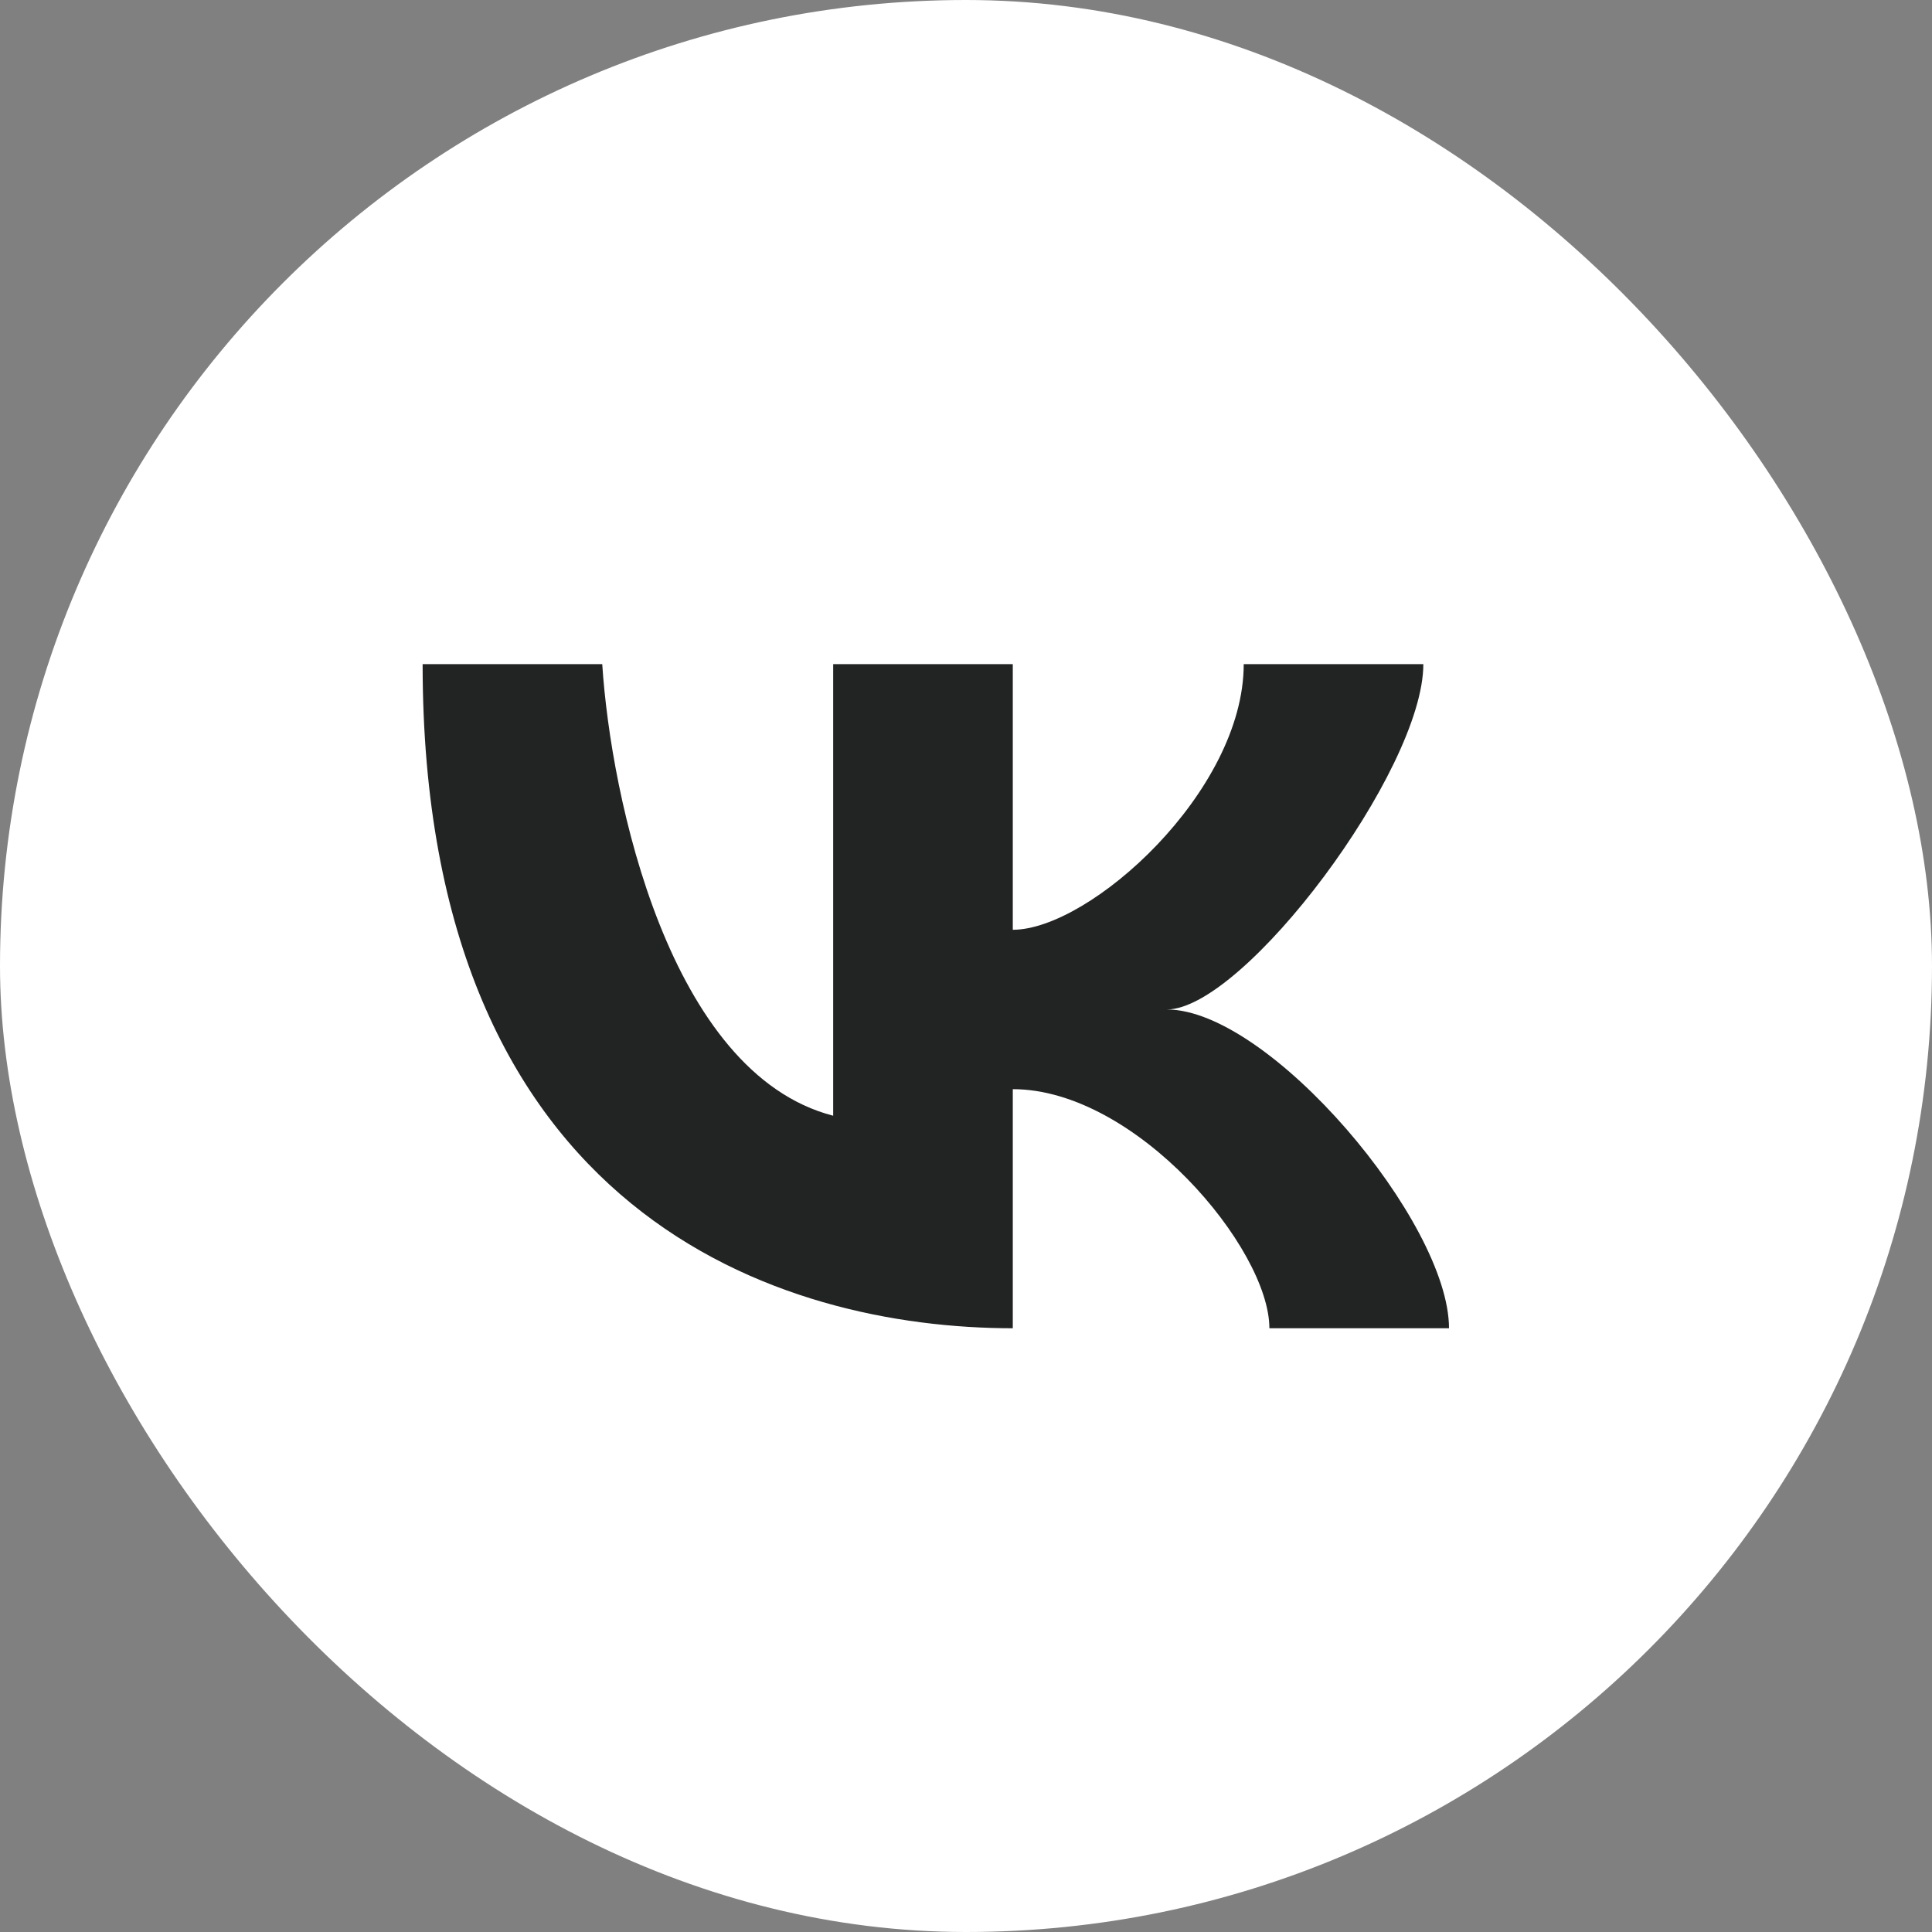
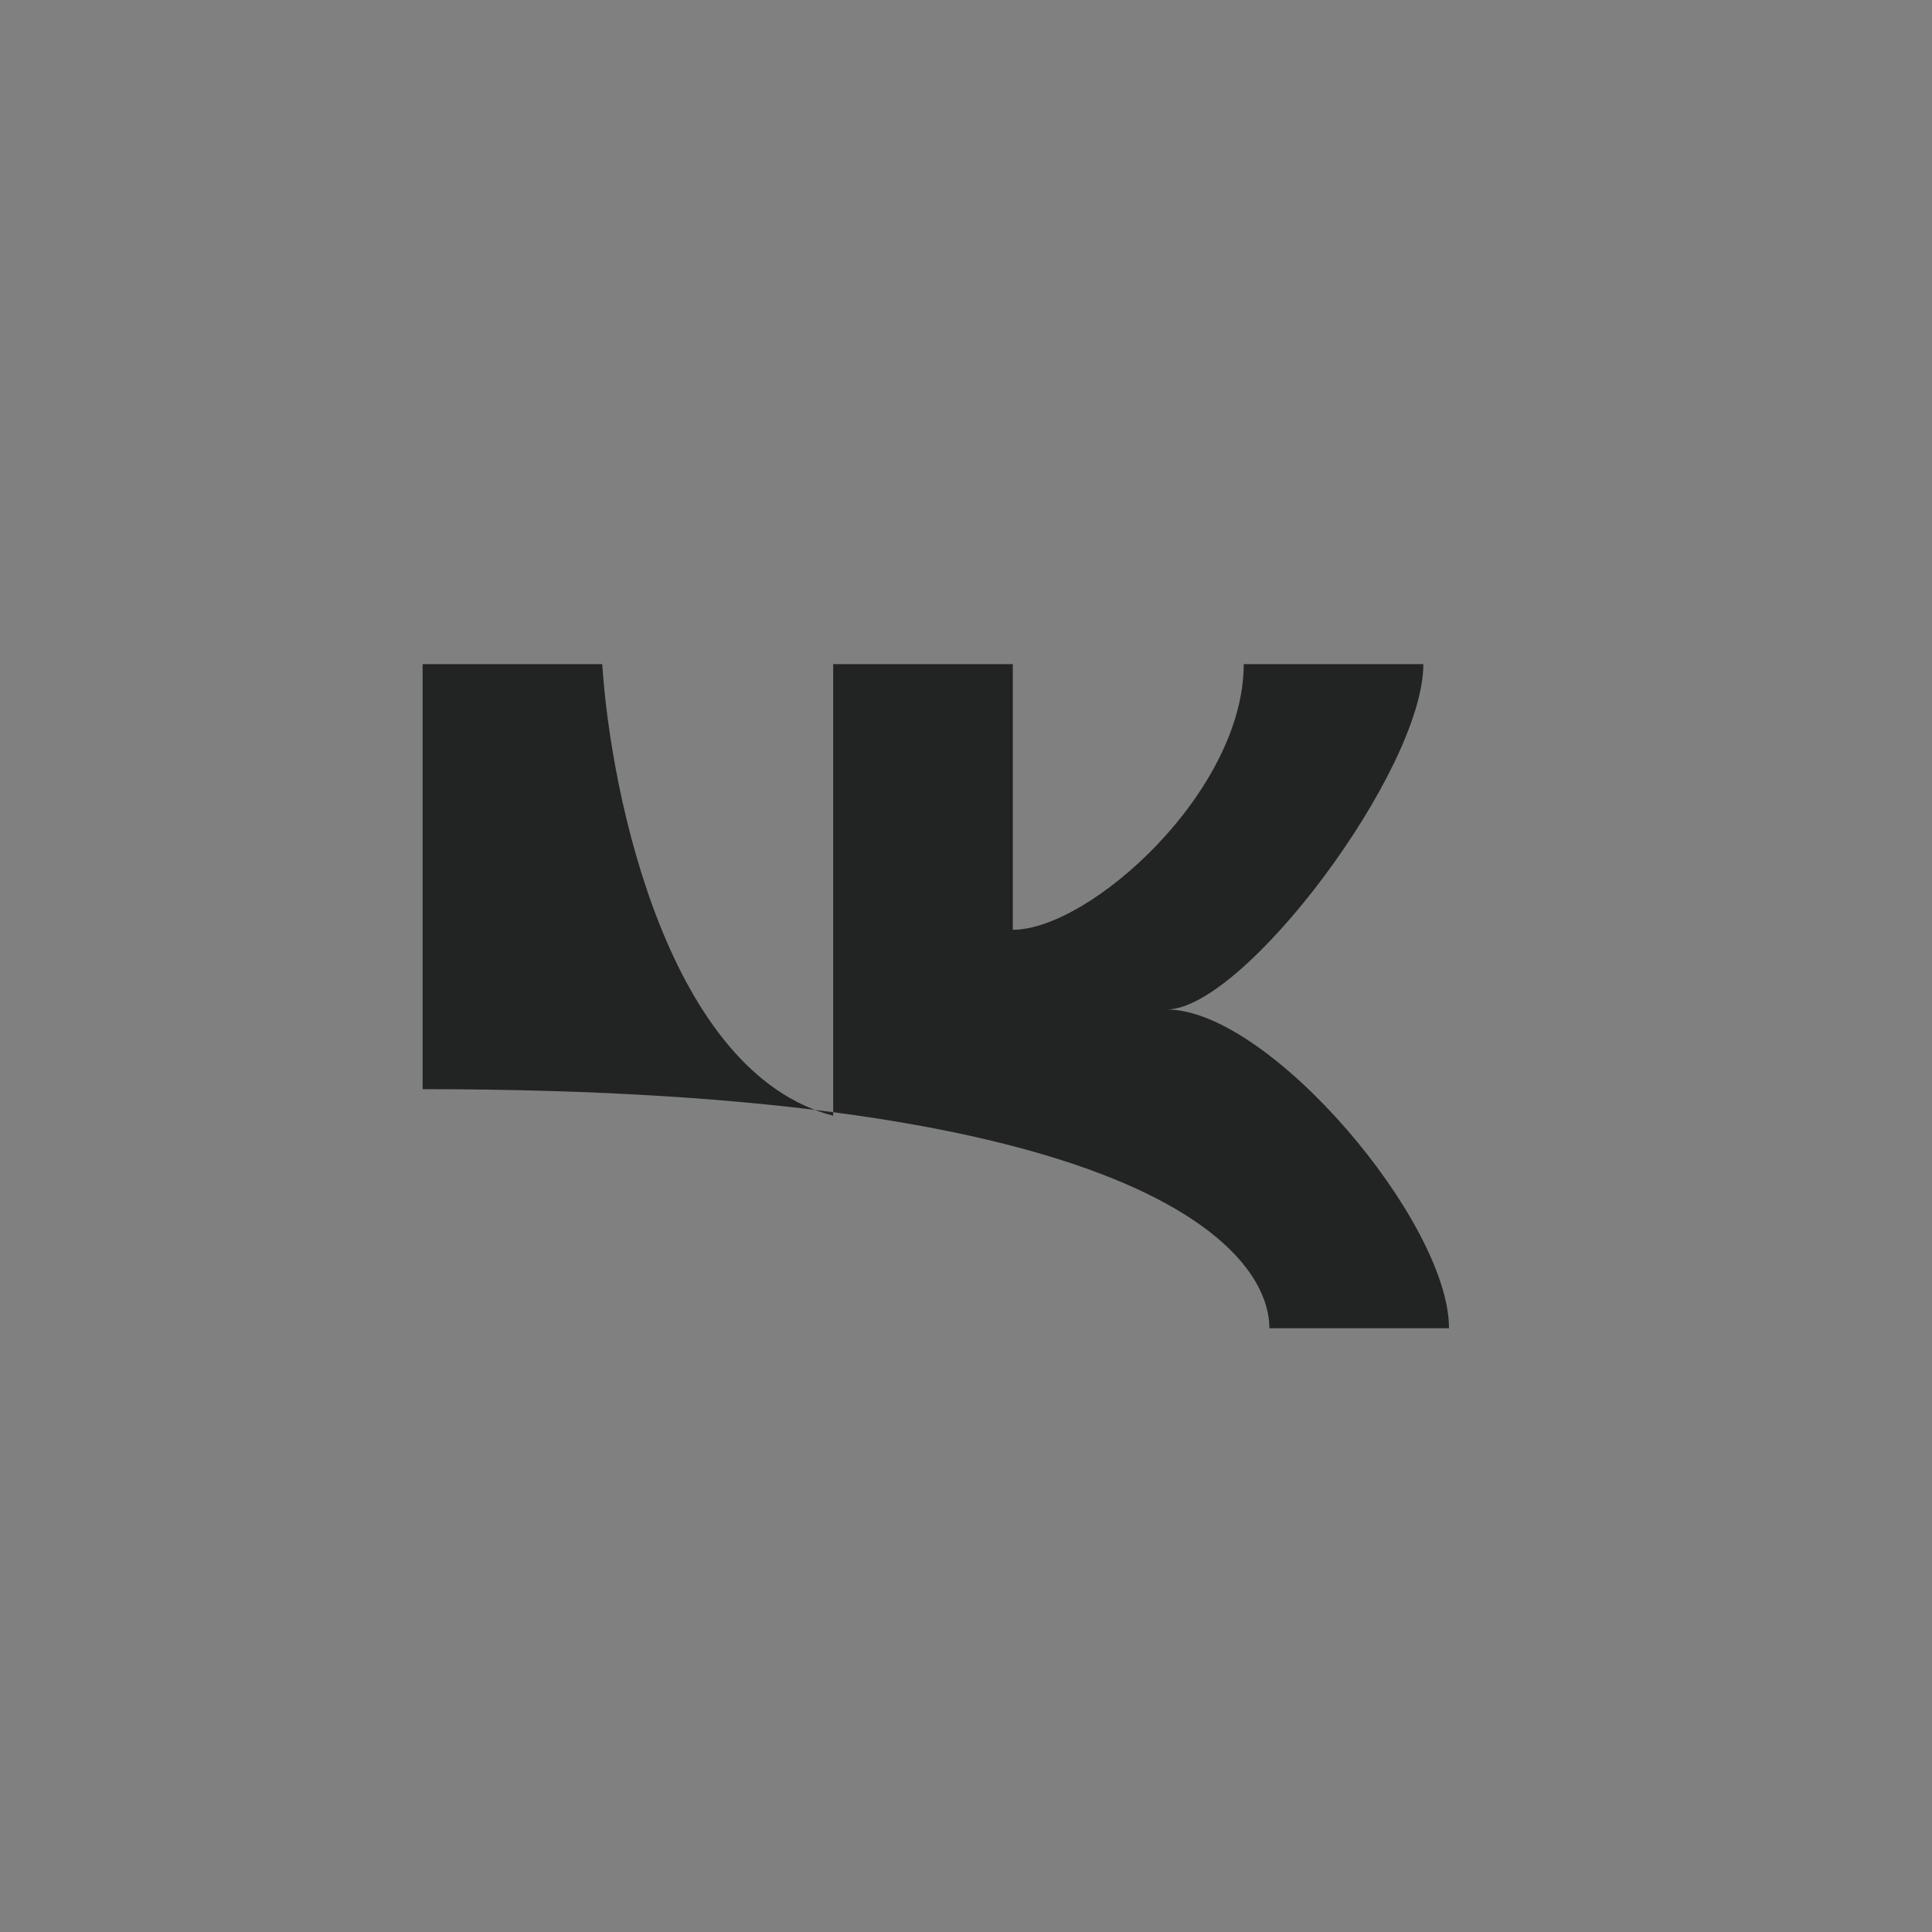
<svg xmlns="http://www.w3.org/2000/svg" width="32" height="32" viewBox="0 0 32 32" fill="none">
  <rect x="0" y="0" width="32" height="32" fill="#808080" stroke="none" />
-   <rect width="32" height="32" rx="16" fill="white" />
-   <path d="M9.975 11H7C7 20.152 12.95 22 16.775 22V18.04C18.815 18.04 21.025 20.68 21.025 22H24C24 20.24 21.025 16.72 19.325 16.72C20.6 16.72 23.575 12.76 23.575 11H20.6C20.6 13.112 18.05 15.4 16.775 15.4V11H13.8V18.48C11.08 17.776 10.117 13.2 9.975 11Z" fill="#222323" />
+   <path d="M9.975 11H7V18.04C18.815 18.04 21.025 20.68 21.025 22H24C24 20.24 21.025 16.72 19.325 16.72C20.6 16.72 23.575 12.76 23.575 11H20.6C20.6 13.112 18.05 15.4 16.775 15.4V11H13.8V18.48C11.08 17.776 10.117 13.2 9.975 11Z" fill="#222323" />
</svg>